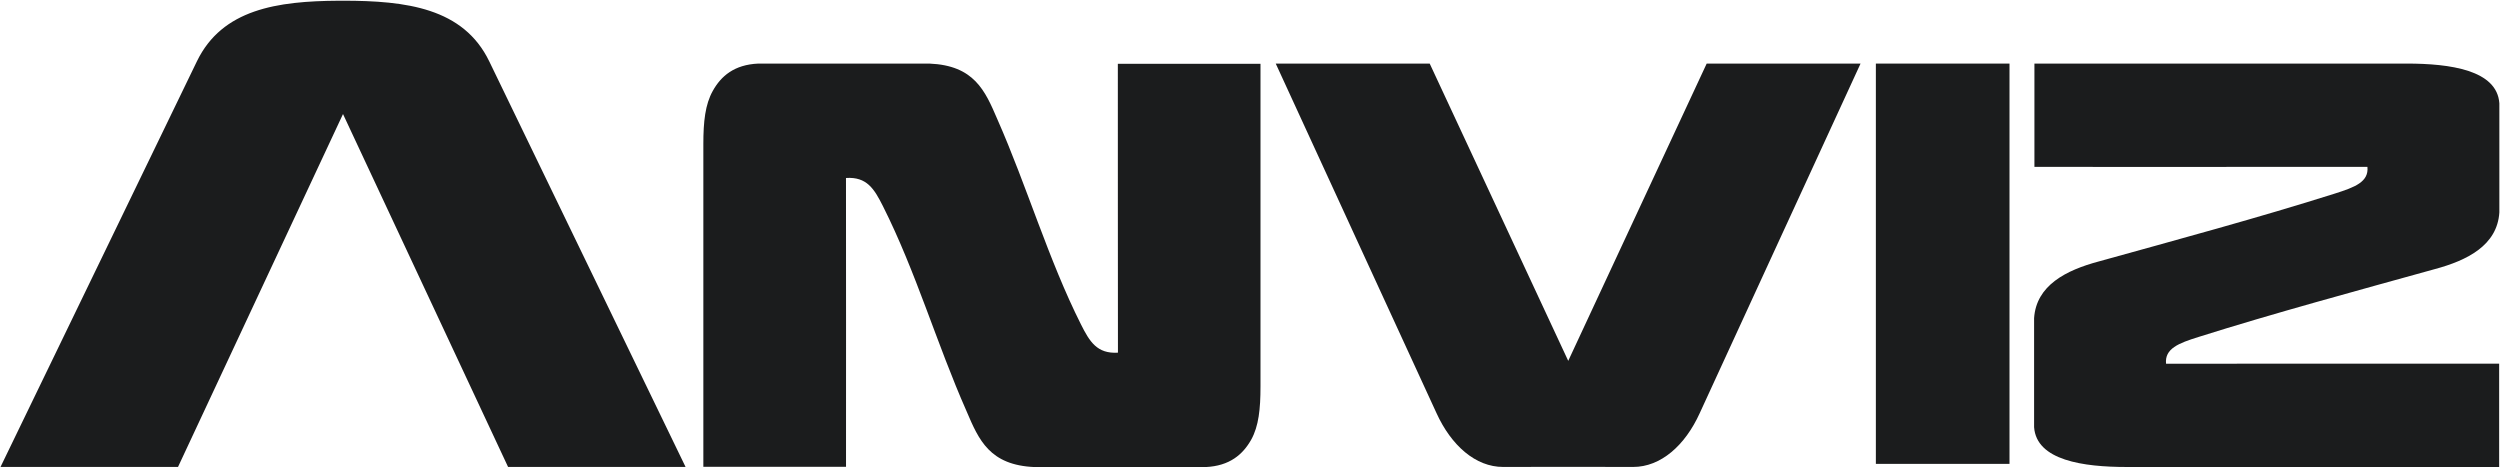
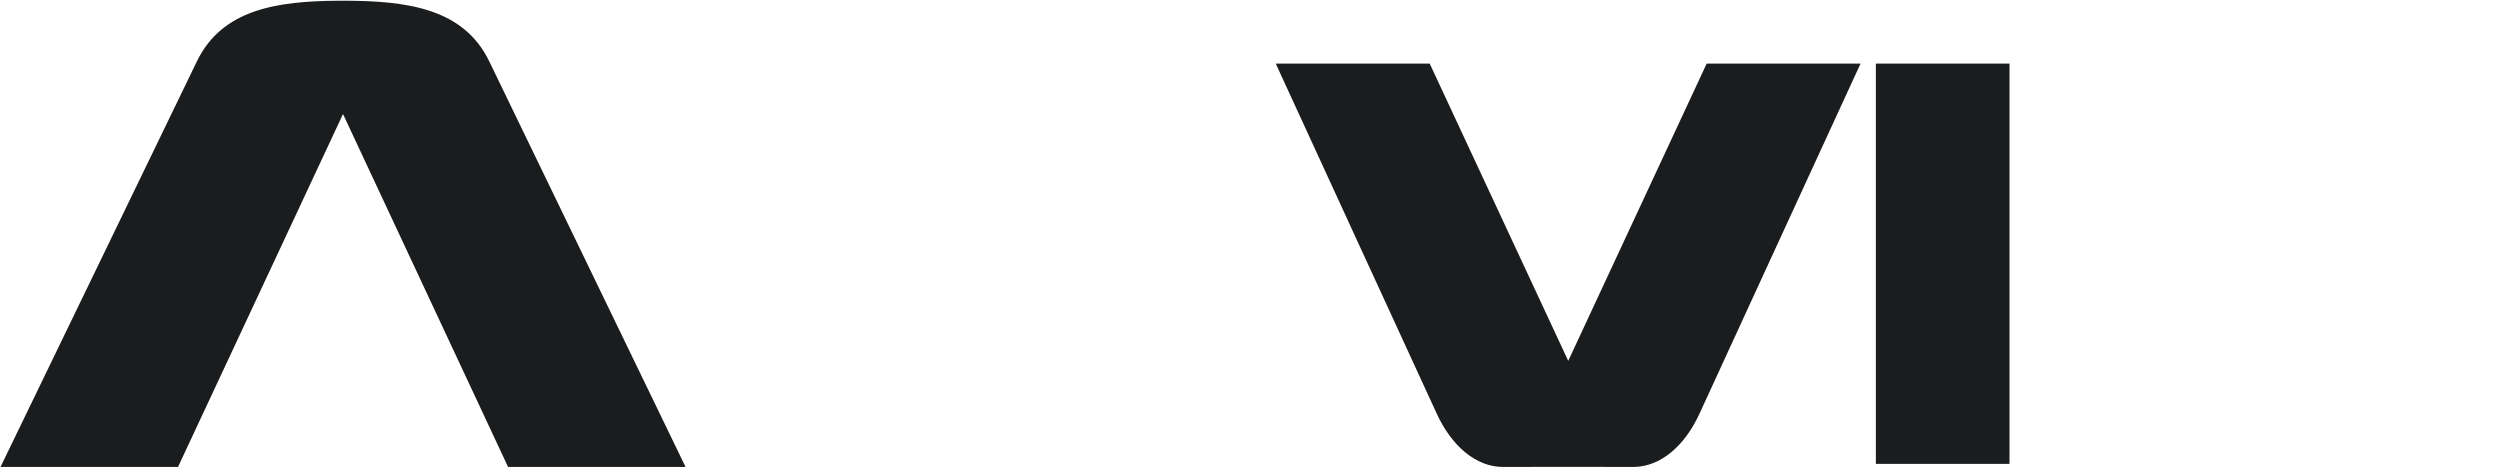
<svg xmlns="http://www.w3.org/2000/svg" width="931" height="174" viewBox="0 0 931 174" fill="none">
-   <path d="M371.328 44.214C366.855 33.81 362.79 24.352 346.09 23.677H282.395C273.434 24.073 268.519 28.33 265.449 33.838C262.608 38.9 261.926 45.308 261.926 53.612V173.84H315.057C315.057 137.968 315.095 102.129 315.044 66.282C322.805 65.765 325.556 70.323 328.811 76.782C341.175 101.382 348.809 127.947 359.903 153.038L360.012 153.295C364.487 163.77 368.535 173.246 385.287 173.936H448.975C457.937 173.521 462.845 169.232 465.941 163.749C468.749 158.713 469.407 152.26 469.407 143.987V23.76H416.283C416.321 59.606 416.257 95.49 416.321 131.337C408.559 131.803 405.783 127.258 402.547 120.798C390.515 96.907 382.345 69.174 371.475 44.555L371.328 44.214Z" fill="#1B1C1D" />
-   <path d="M930.76 38.477C929.905 26.107 912.467 23.675 896.248 23.675H757.618V62.151C798.967 62.151 840.302 62.176 881.631 62.132C882.199 67.742 876.946 69.721 869.529 72.076C841.151 81.057 810.539 89.329 781.605 97.359C769.414 100.62 758.301 106.256 757.497 118.486V159.1C758.404 171.464 775.835 173.908 792.028 173.908H930.684V135.426C889.316 135.452 847.974 135.401 806.639 135.452C806.071 129.828 811.324 127.792 818.766 125.475C846.302 116.775 878.312 108.101 906.691 100.225C918.869 96.957 929.975 91.346 930.76 79.116V38.477Z" fill="#1B1C1D" />
  <path d="M584.009 134.387L532.422 23.676H475.085C491.847 60.123 498.893 75.447 501.756 81.677L502.307 82.877C502.798 83.947 503.116 84.638 503.314 85.07L503.358 85.174L503.38 85.223L503.403 85.265L503.472 85.418L503.504 85.49L503.567 85.623L503.58 85.657L503.592 85.677L503.597 85.689L503.586 85.673L503.691 85.901C505.08 88.924 511.244 102.32 534.95 153.842C540.465 165.931 549.503 173.89 559.754 173.89C575.883 173.839 592.045 173.839 608.206 173.89C618.438 173.89 627.514 165.931 632.985 153.842L635.965 147.363C657.206 101.18 662.903 88.793 664.234 85.901L664.327 85.705L664.339 85.677L664.347 85.659L664.365 85.623L664.42 85.498L664.481 85.353L664.456 85.422L664.487 85.353L664.514 85.282L664.53 85.265L664.53 85.244L664.541 85.223L664.568 85.176L664.584 85.136L664.598 85.112L664.62 85.07C664.819 84.638 665.137 83.947 665.63 82.877L666.182 81.677C669.05 75.447 676.101 60.123 692.869 23.676H635.57L584.009 134.387Z" fill="#1B1C1D" />
  <path d="M255.307 173.892L182.185 22.828C172.566 2.965 151.285 0.265 127.733 0.265L126.132 0.269C103.24 0.397 82.744 3.416 73.332 22.828L0.19 173.892H66.291L127.733 42.469L189.206 173.892H255.307Z" fill="#1B1C1D" />
  <path d="M748.338 172.745V23.68H698.571V172.745H748.338Z" fill="#1B1C1D" />
</svg>